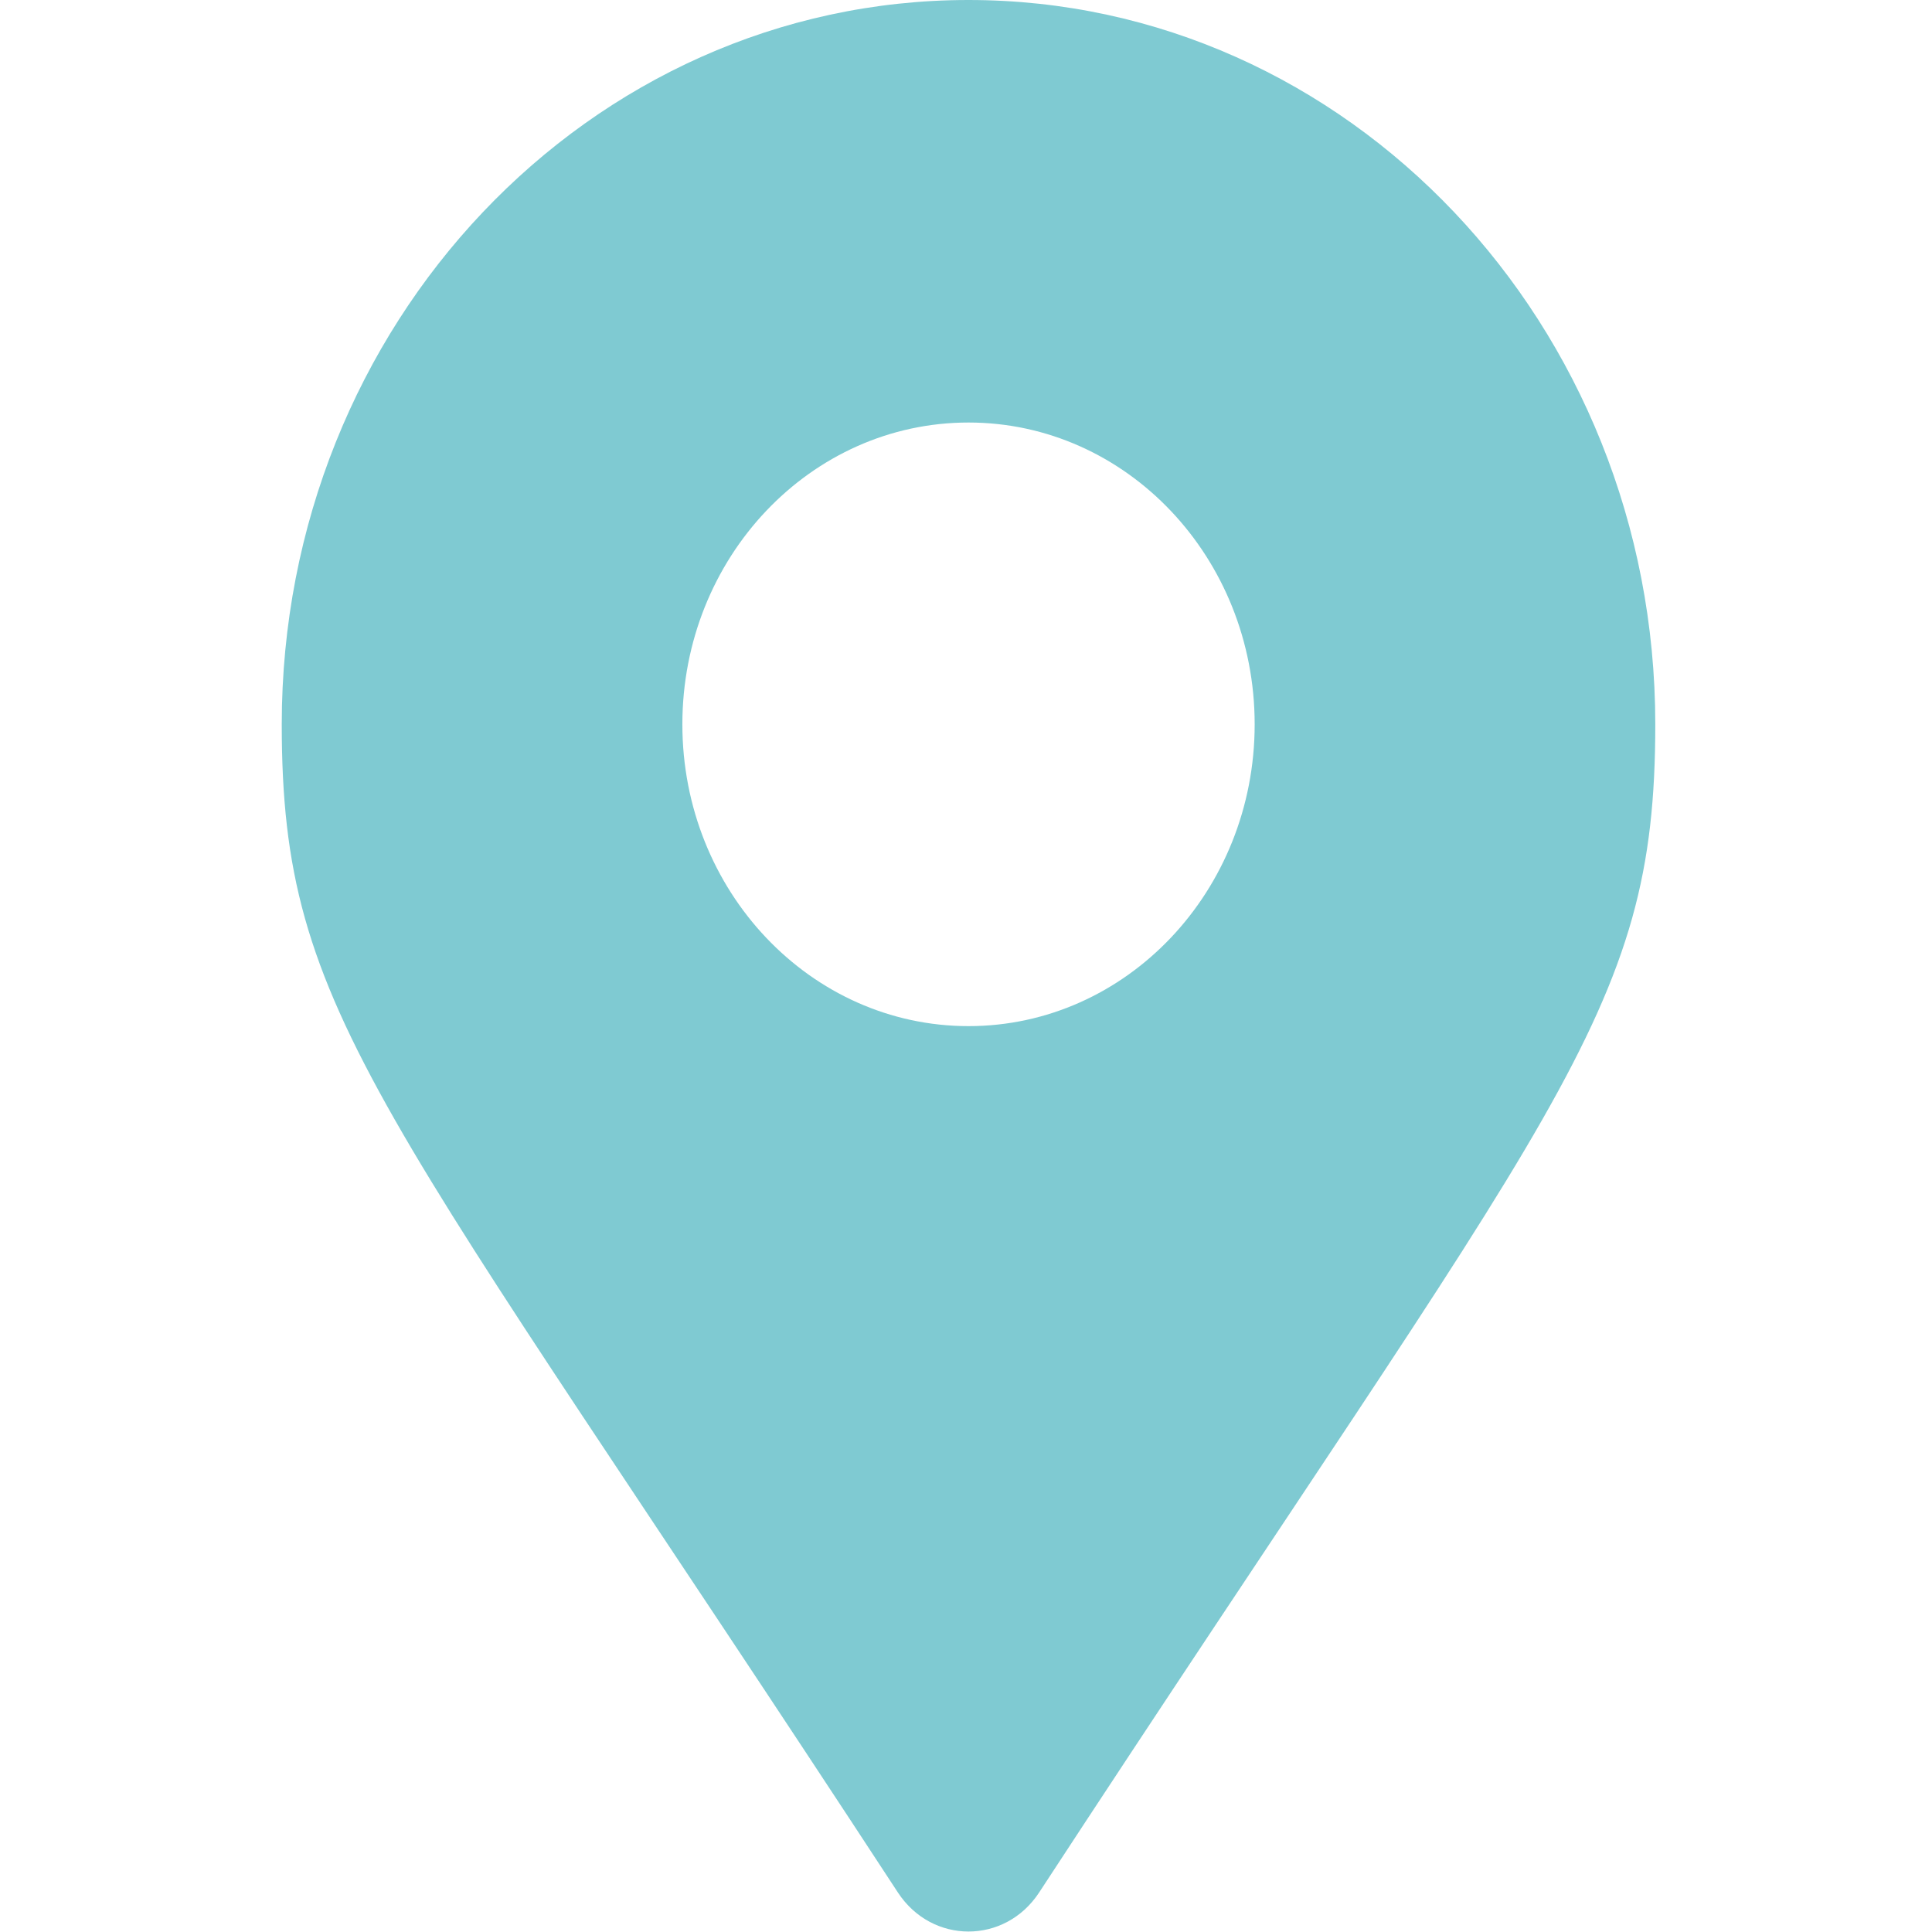
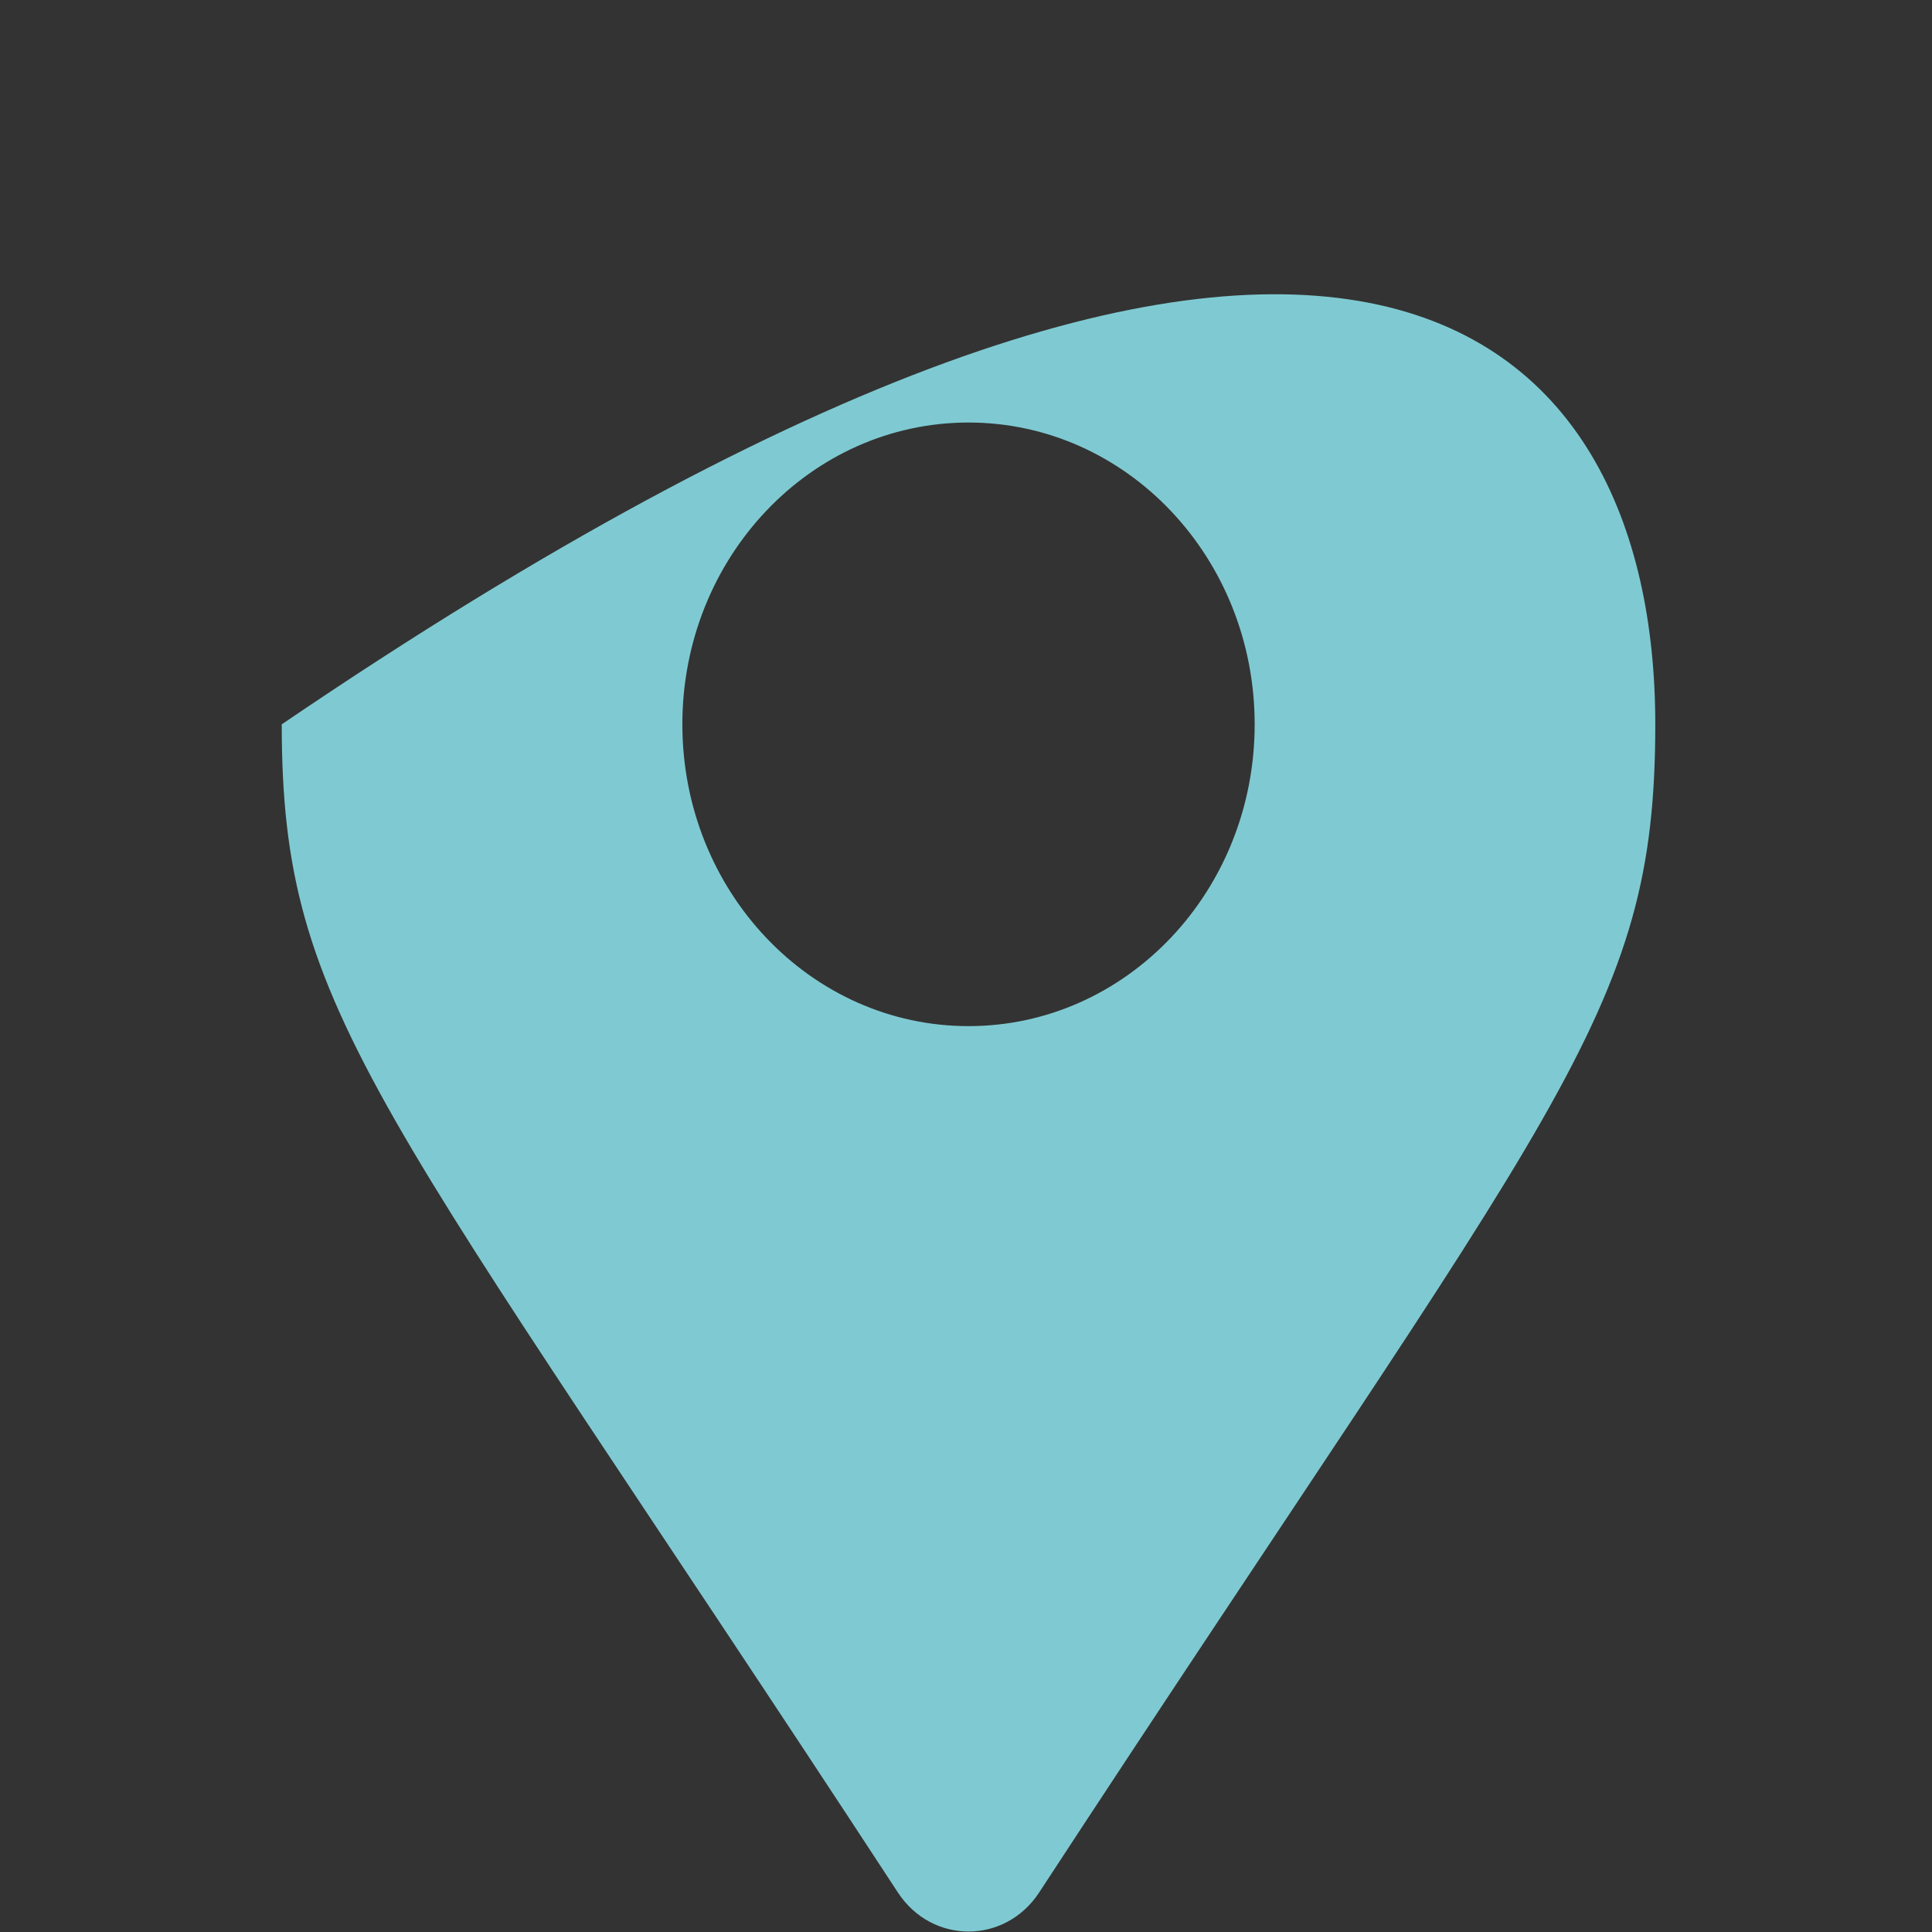
<svg xmlns="http://www.w3.org/2000/svg" width="384" height="384" viewBox="0 0 384 384" fill="none">
  <rect x="0" y="0" width="384" height="384" fill="#333333" stroke="none" />
  <g clip-path="url(#clip0)">
-     <rect width="384" height="384" fill="white" />
-     <path d="M178.472 376.161C75.174 218.22 56 202.01 56 143.965C56 64.455 117.113 0 192.5 0C267.887 0 329 64.455 329 143.965C329 202.01 309.826 218.22 206.528 376.161C199.749 386.489 185.25 386.488 178.472 376.161ZM192.5 203.95C223.911 203.95 249.375 177.094 249.375 143.965C249.375 110.836 223.911 83.98 192.5 83.98C161.089 83.98 135.625 110.836 135.625 143.965C135.625 177.094 161.089 203.95 192.5 203.95Z" fill="#7FCAD2" />
+     <path d="M178.472 376.161C75.174 218.22 56 202.01 56 143.965C267.887 0 329 64.455 329 143.965C329 202.01 309.826 218.22 206.528 376.161C199.749 386.489 185.25 386.488 178.472 376.161ZM192.5 203.95C223.911 203.95 249.375 177.094 249.375 143.965C249.375 110.836 223.911 83.98 192.5 83.98C161.089 83.98 135.625 110.836 135.625 143.965C135.625 177.094 161.089 203.95 192.5 203.95Z" fill="#7FCAD2" />
  </g>
  <defs>
    <clipPath id="clip0">
      <rect width="384" height="384" fill="white" />
    </clipPath>
  </defs>
</svg>